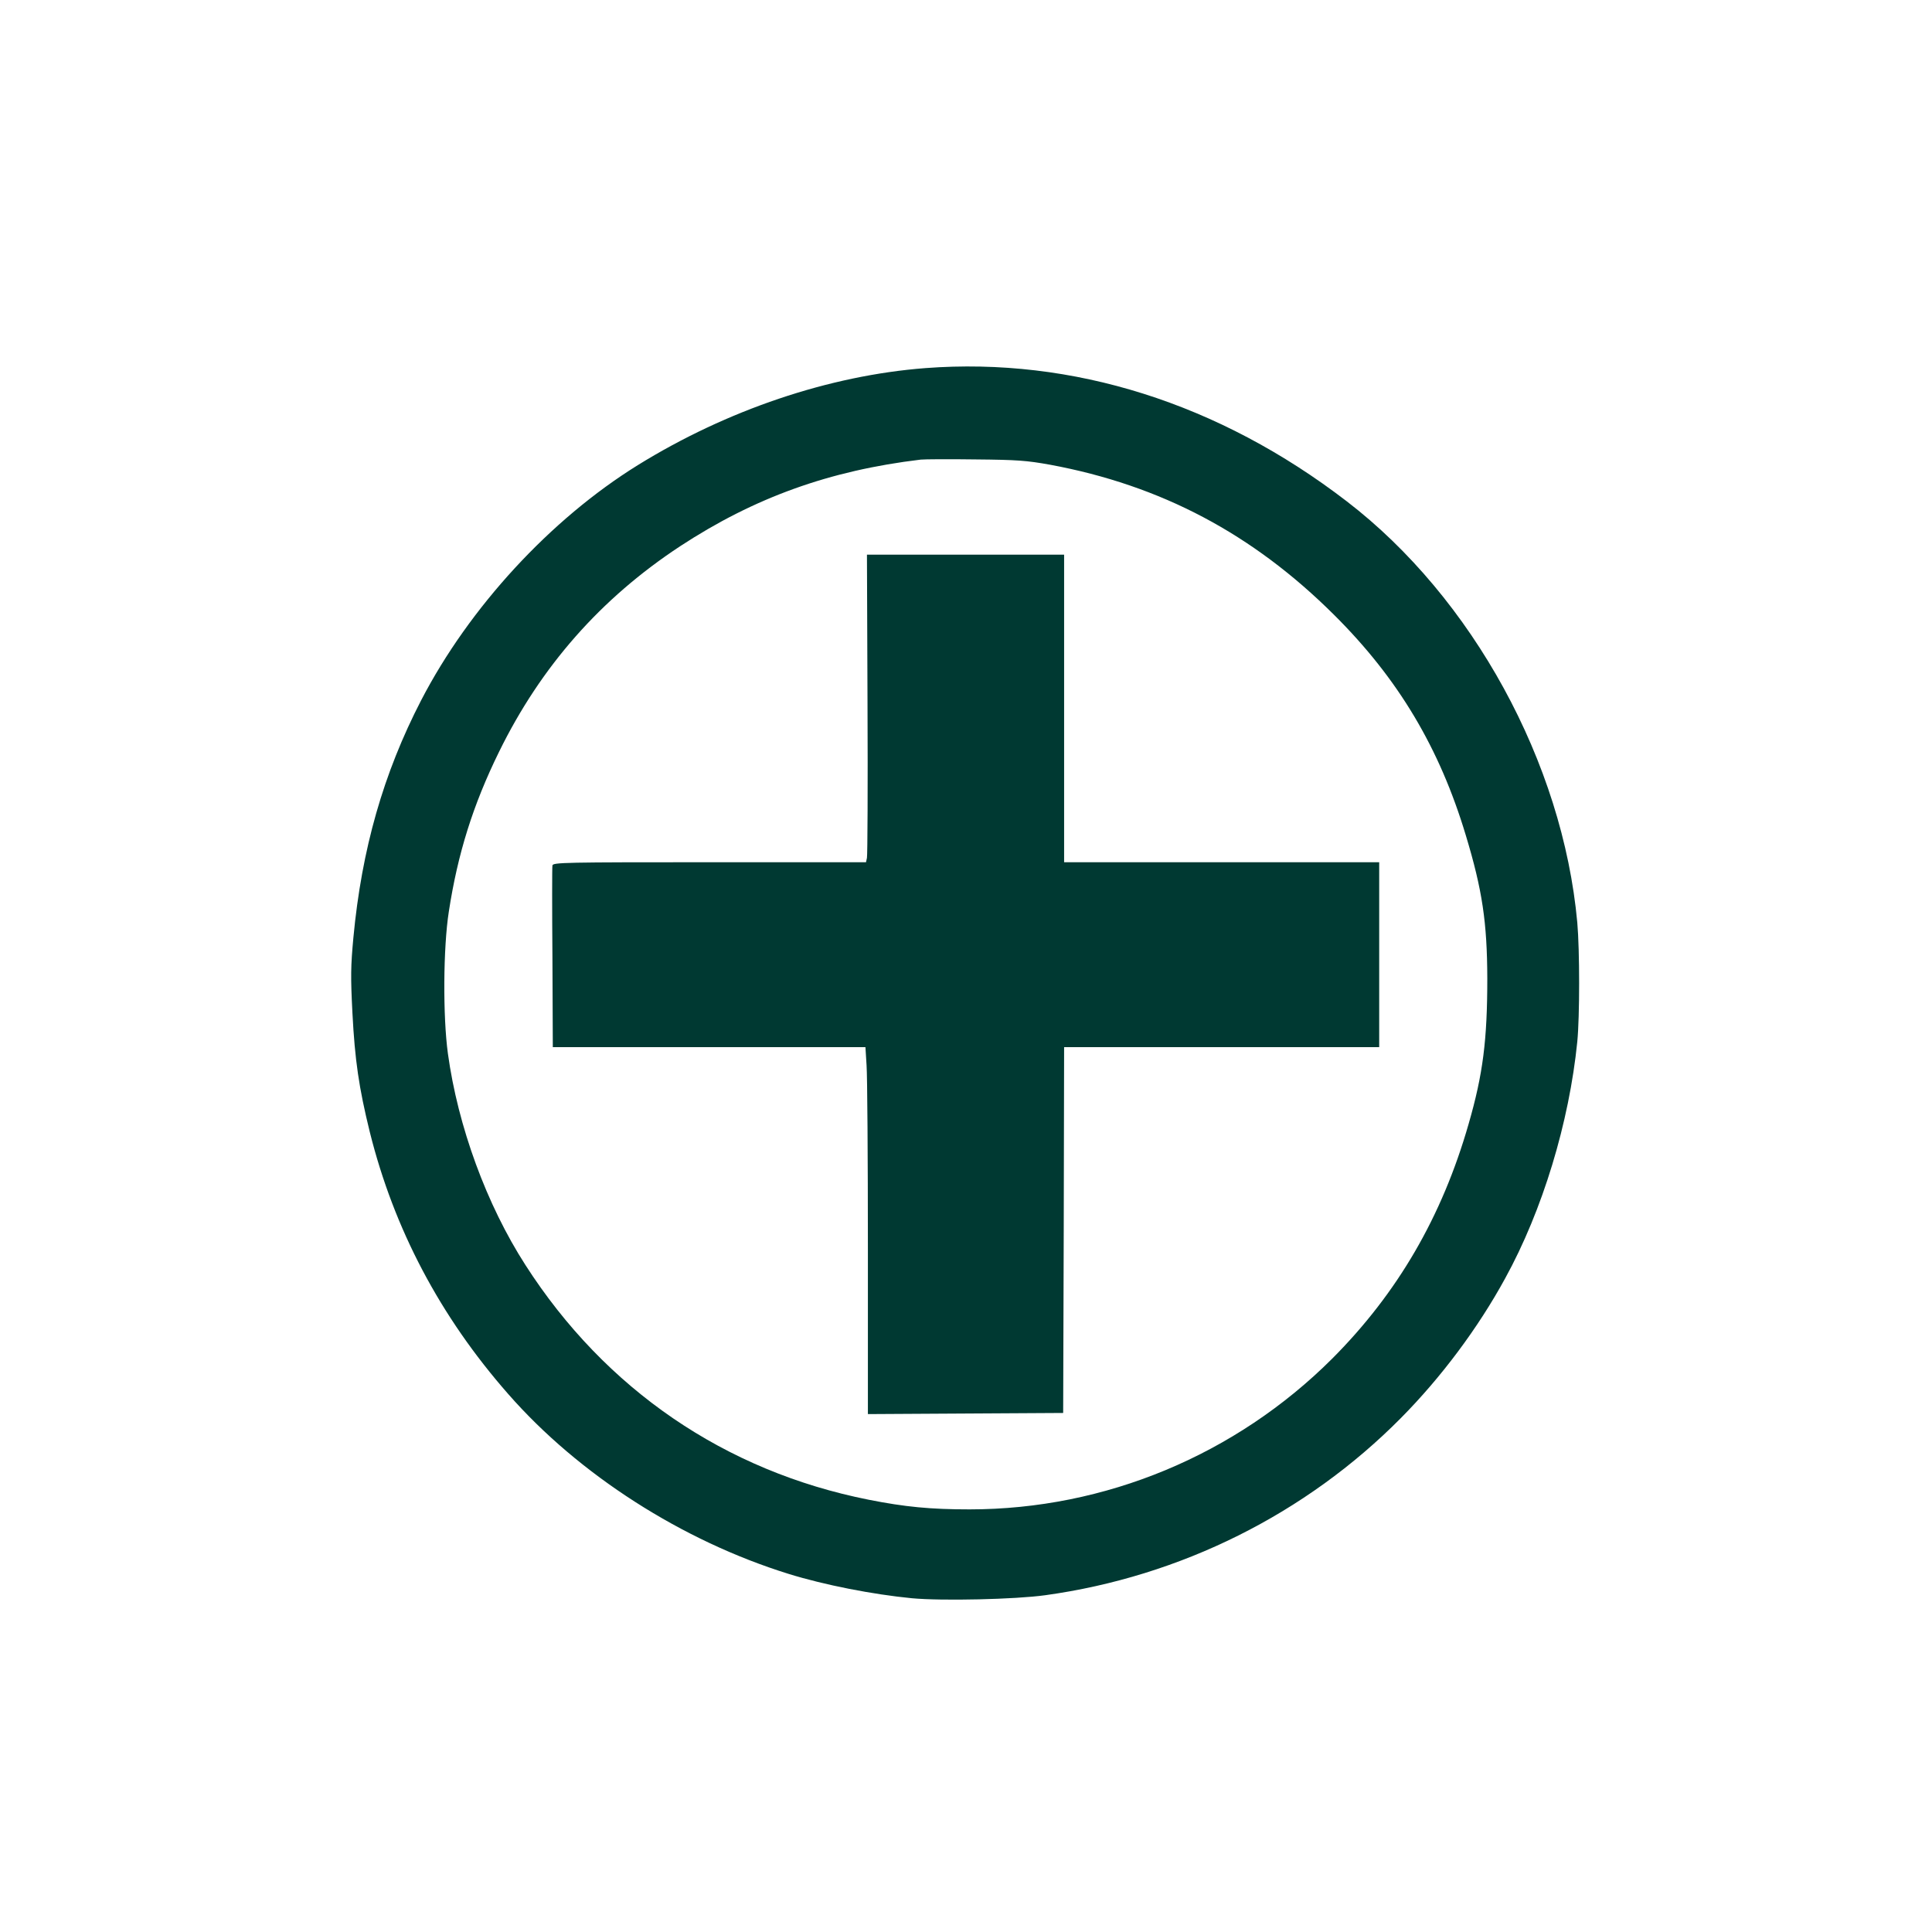
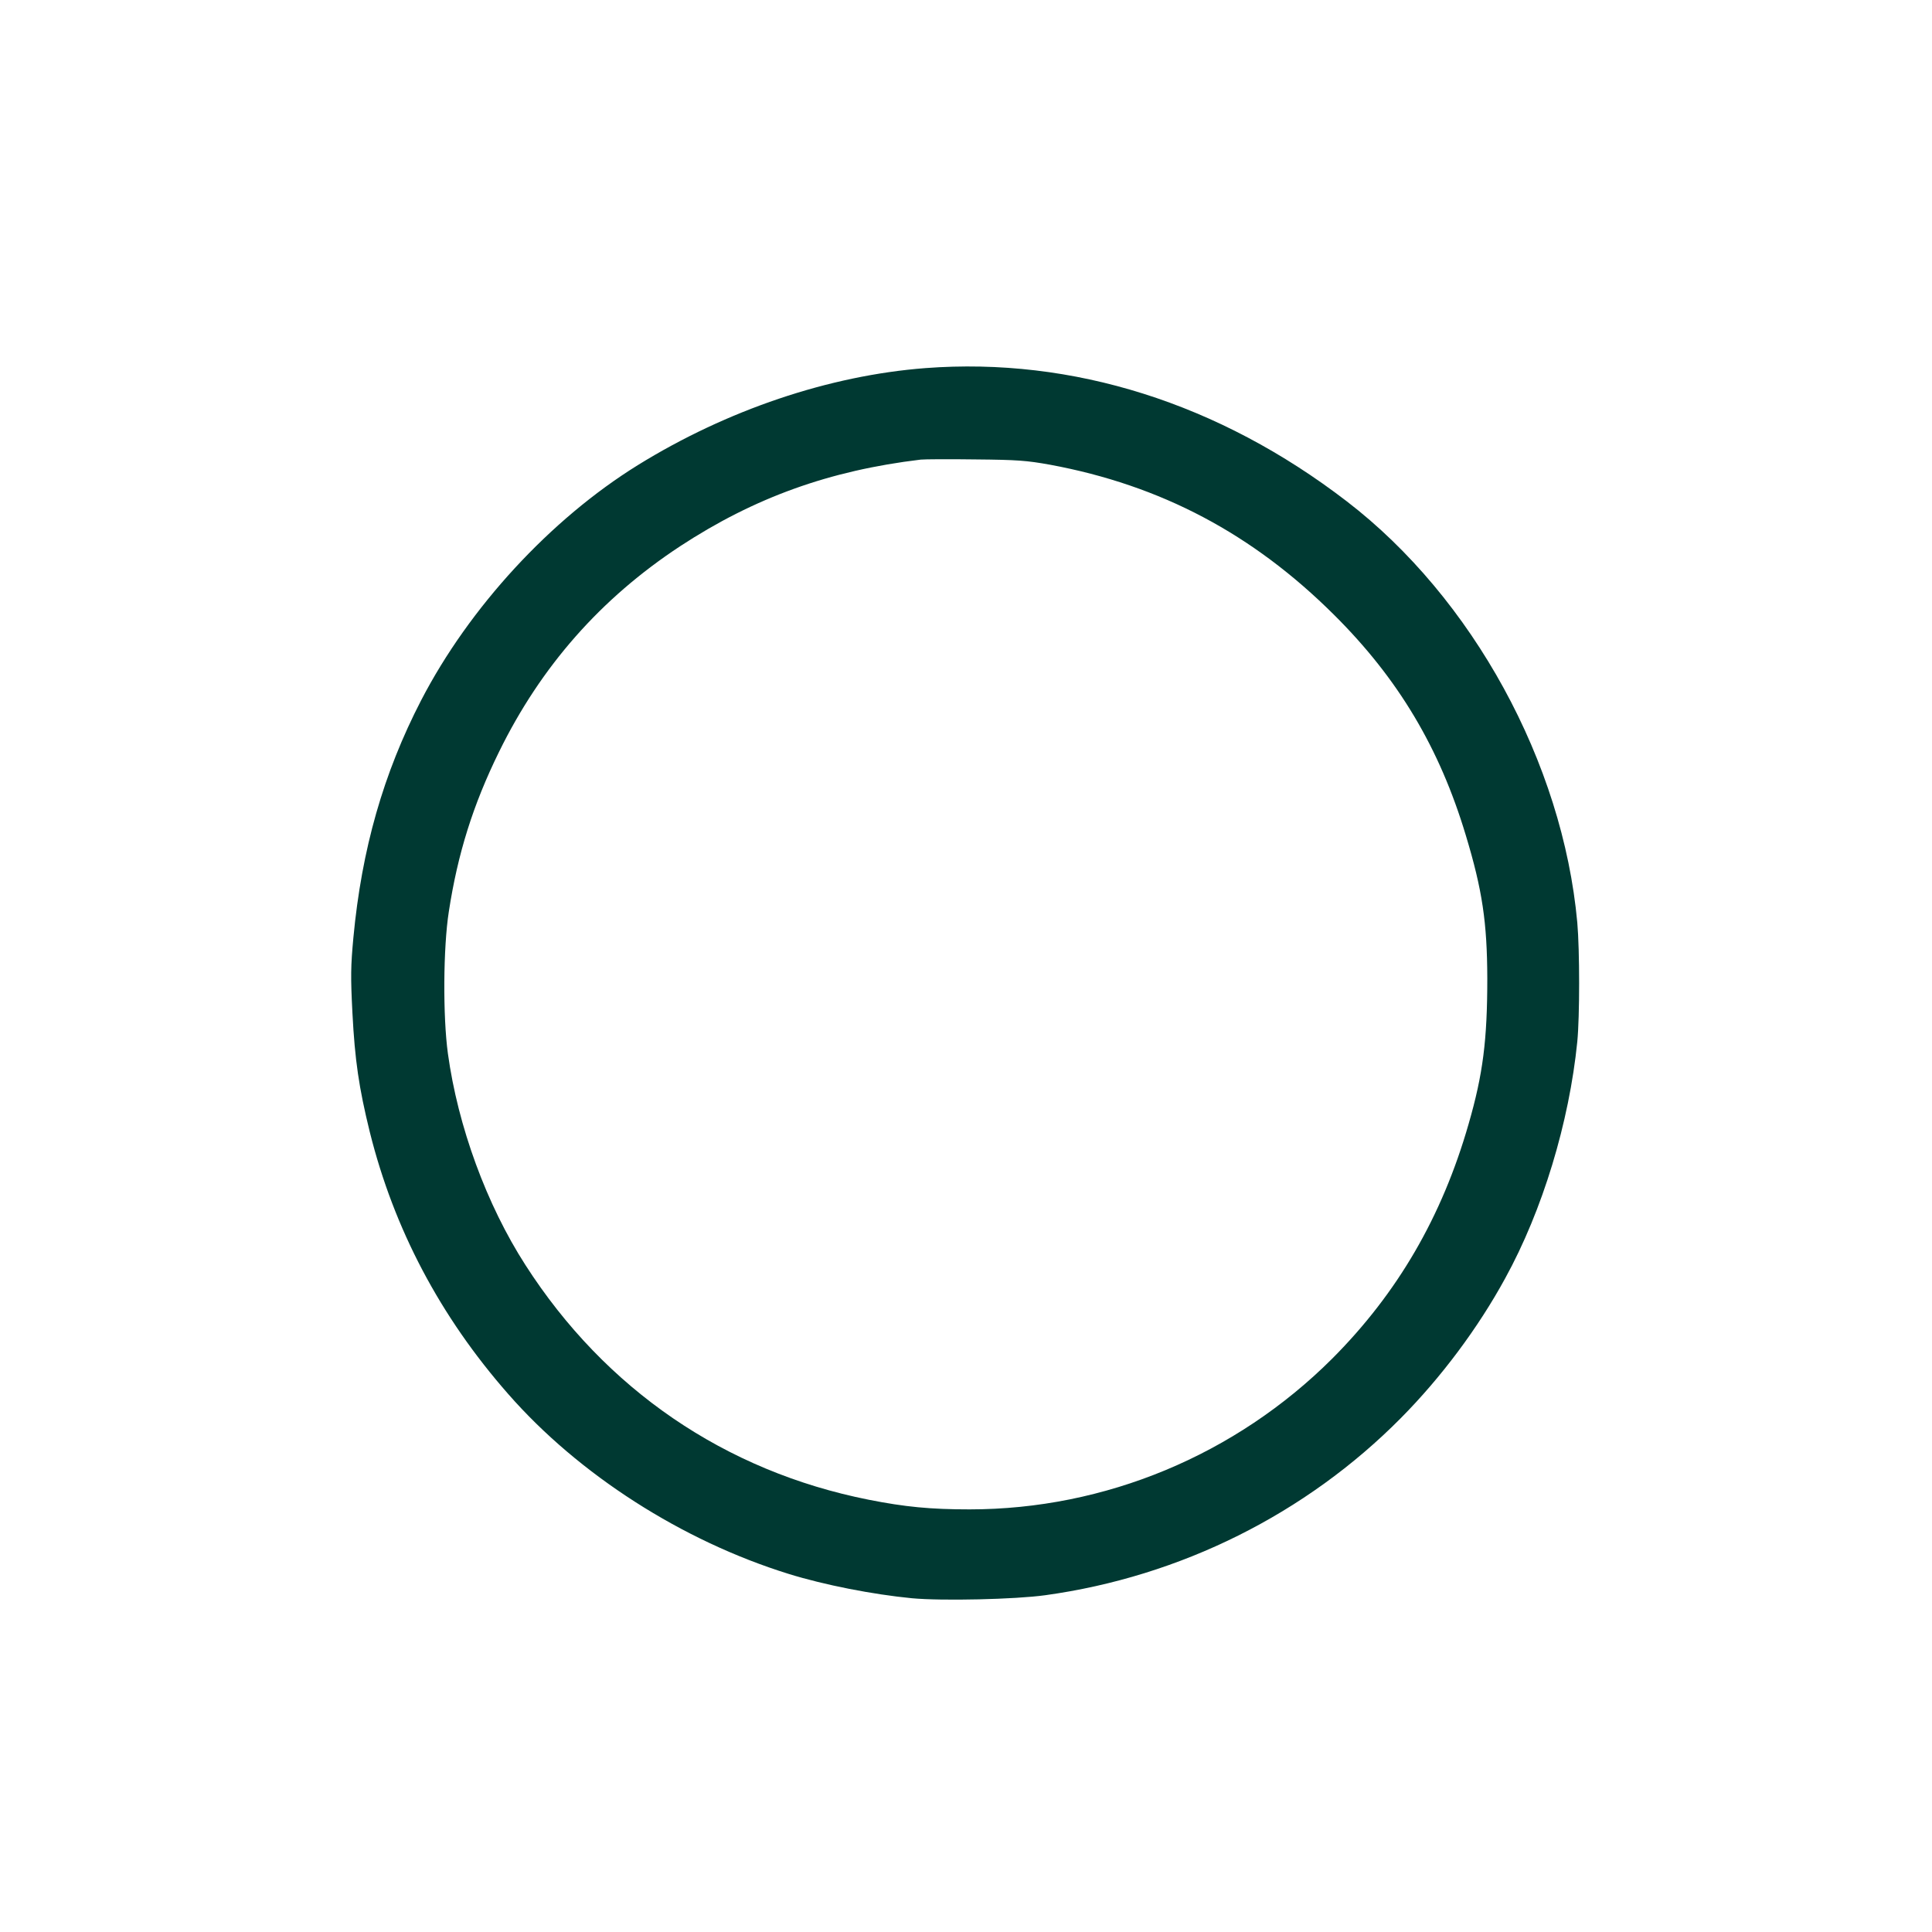
<svg xmlns="http://www.w3.org/2000/svg" version="1.0" width="1024pt" height="1024pt" viewBox="0 0 1024 1024" preserveAspectRatio="xMidYMid meet">
  <g transform="translate(0,1024) scale(0.1,-0.1)" fill="#003932" stroke="none">
    <path d="M4905 8289 c-510 -39 -1052 -222 -1524 -514 -463 -287 -893 -753 -1149 -1247 -200 -387 -315 -789 -359 -1258 -14 -151 -15 -206 -5 -400 13 -249 34 -394 92 -630 128 -513 372 -977 734 -1389 374 -427 922 -778 1486 -953 190 -59 447 -109 653 -129 161 -15 549 -6 707 16 717 99 1382 431 1885 939 213 215 409 477 553 741 198 360 339 826 382 1254 13 133 13 483 0 631 -77 847 -555 1721 -1222 2233 -678 521 -1453 765 -2233 706z m660 -512 c588 -109 1074 -366 1506 -796 341 -339 559 -706 698 -1168 88 -291 113 -462 114 -758 0 -328 -23 -509 -99 -772 -141 -492 -377 -897 -723 -1244 -512 -511 -1204 -799 -1922 -799 -207 0 -342 13 -534 51 -762 151 -1397 585 -1820 1244 -206 320 -358 735 -411 1121 -27 197 -25 562 5 753 47 306 128 565 266 846 222 453 539 813 960 1090 394 258 791 401 1275 459 19 2 150 3 290 1 224 -2 272 -6 395 -28z" />
-     <path d="M4598 6508 c2 -436 0 -803 -3 -815 l-5 -23 -829 0 c-767 0 -830 -1 -833 -17 -2 -9 -2 -229 0 -490 l2 -473 829 0 828 0 6 -97 c4 -54 7 -492 7 -973 l0 -875 517 3 518 3 3 969 2 970 835 0 835 0 0 490 0 490 -835 0 -835 0 0 815 0 815 -522 0 -523 0 3 -792z" />
  </g>
</svg>